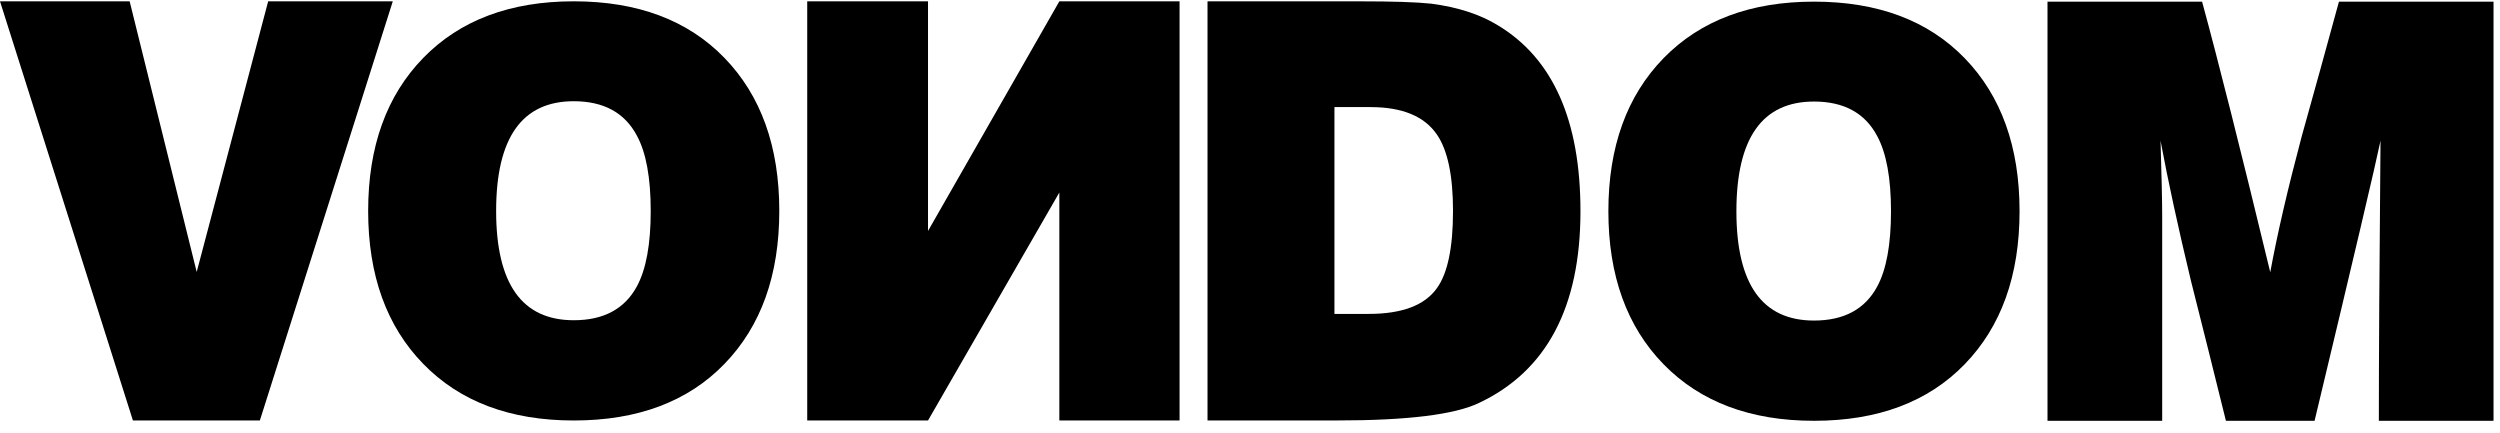
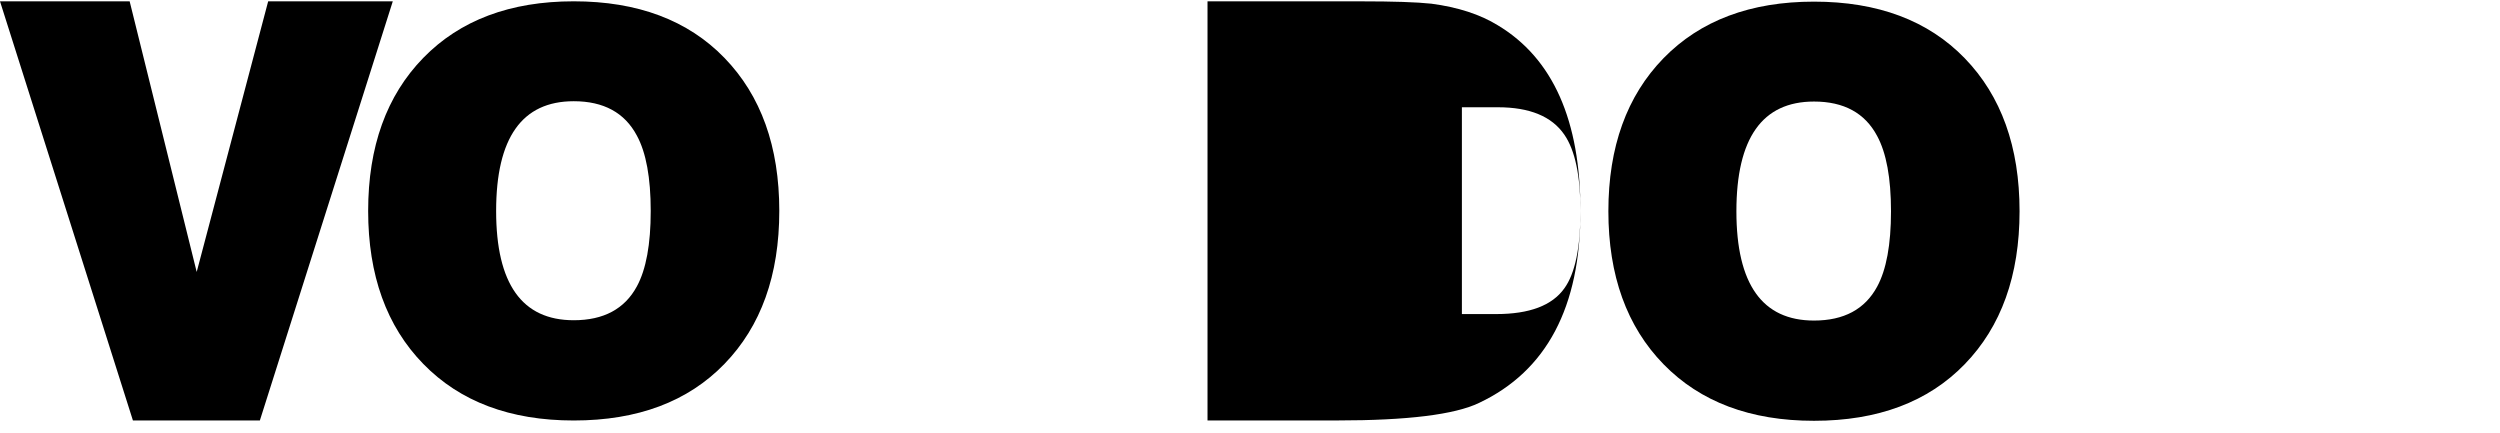
<svg xmlns="http://www.w3.org/2000/svg" width="100%" height="100%" viewBox="0 0 750 130" version="1.1" xml:space="preserve" style="fill-rule:evenodd;clip-rule:evenodd;stroke-linejoin:round;stroke-miterlimit:2;">
  <g id="Symbols">
    <g id="Main-Menu-1440px">
      <g id="logo-Vondom">
        <g id="Group-4">
          <path id="Fill-2" d="M233.788,63.271c-0,19.292 -5.484,34.6 -16.459,45.908c-10.962,11.317 -26.041,16.967 -45.208,16.967c-19.054,-0 -34.109,-5.65 -45.134,-16.967c-11.025,-11.304 -16.541,-26.621 -16.541,-45.908c-0,-19.292 5.516,-34.592 16.541,-45.909c11.021,-11.308 26.084,-16.966 45.134,-16.966c19.167,-0 34.246,5.658 45.208,16.967c10.975,11.316 16.459,26.62 16.459,45.908m-38.571,0.021c-0,-9.963 -1.38,-17.513 -4.155,-22.613c-3.65,-6.871 -9.966,-10.312 -18.941,-10.312c-15.521,-0 -23.279,10.971 -23.279,32.925c-0,21.858 7.758,32.779 23.279,32.779c8.975,-0 15.292,-3.396 18.941,-10.154c2.775,-5.096 4.155,-12.638 4.155,-22.625" />
        </g>
-         <path id="Fill-5" d="M278.404,126.142l-36.237,-0l-0,-125.738l36.237,0l0,68.884l39.4,-68.884l36.067,0l-0,125.738l-36.067,-0l0,-68.388l-39.4,68.388Z" />
-         <path id="Fill-7" d="M474.138,63.367c-0,28.75 -10.146,47.929 -30.421,57.508c-7.313,3.513 -21.5,5.262 -42.554,5.262l-38.909,0l0,-125.733l46.054,0c9.638,0 16.684,0.229 21.117,0.704c7.971,1.055 14.625,3.217 19.938,6.492c16.52,9.933 24.775,28.517 24.775,55.767m-38.234,-0.05c0,-10.638 -1.612,-18.284 -4.833,-22.959c-3.767,-5.5 -10.413,-8.229 -19.95,-8.229l-10.788,0l0,62.042l10.292,-0c9.983,-0 16.788,-2.571 20.446,-7.721c3.217,-4.438 4.829,-12.15 4.829,-23.133" />
+         <path id="Fill-7" d="M474.138,63.367c-0,28.75 -10.146,47.929 -30.421,57.508c-7.313,3.513 -21.5,5.262 -42.554,5.262l-38.909,0l0,-125.733l46.054,0c9.638,0 16.684,0.229 21.117,0.704c7.971,1.055 14.625,3.217 19.938,6.492c16.52,9.933 24.775,28.517 24.775,55.767c0,-10.638 -1.612,-18.284 -4.833,-22.959c-3.767,-5.5 -10.413,-8.229 -19.95,-8.229l-10.788,0l0,62.042l10.292,-0c9.983,-0 16.788,-2.571 20.446,-7.721c3.217,-4.438 4.829,-12.15 4.829,-23.133" />
        <g id="Group-11">
          <path id="Fill-9" d="M605.867,63.367c-0,19.287 -5.492,34.6 -16.467,45.908c-10.967,11.308 -26.042,16.962 -45.2,16.962c-19.062,0 -34.108,-5.654 -45.137,-16.962c-11.021,-11.308 -16.55,-26.625 -16.55,-45.908c-0,-19.292 5.529,-34.596 16.55,-45.913c11.029,-11.304 26.075,-16.962 45.137,-16.962c19.158,-0 34.233,5.658 45.2,16.962c10.975,11.317 16.467,26.625 16.467,45.913m-38.567,0.021c0,-9.967 -1.392,-17.513 -4.167,-22.617c-3.654,-6.867 -9.958,-10.308 -18.933,-10.308c-15.525,-0 -23.279,10.97 -23.279,32.925c-0,21.858 7.754,32.779 23.279,32.779c8.979,-0 15.279,-3.396 18.938,-10.159c2.77,-5.091 4.162,-12.637 4.162,-22.62" />
        </g>
-         <path id="Fill-12" d="M748.063,126.238l-34.409,-0c0,-18.717 0.159,-46.721 0.5,-84.021c-1.442,7 -8.037,35.016 -19.783,84.021l-26.596,-0c-3.451,-13.987 -6.943,-27.963 -10.475,-41.93c-3.875,-16.133 -6.921,-30.166 -9.138,-42.091c0.321,10.762 0.492,18.233 0.492,22.454l0,61.567l-34.404,-0l0,-125.742l46.375,-0c4.875,17.887 11.7,44.946 20.45,81.179c2.1,-11.45 5.262,-25.062 9.458,-40.846c3.771,-13.45 7.484,-26.879 11.15,-40.333l46.375,-0l0,125.742l0.005,-0Z" />
        <path id="Fill-1" d="M80.45,0.404l-21.442,81.179l-20.112,-81.179l-38.896,0l39.875,125.738l38.083,-0l39.875,-125.738l-37.383,0Z" />
      </g>
    </g>
  </g>
</svg>